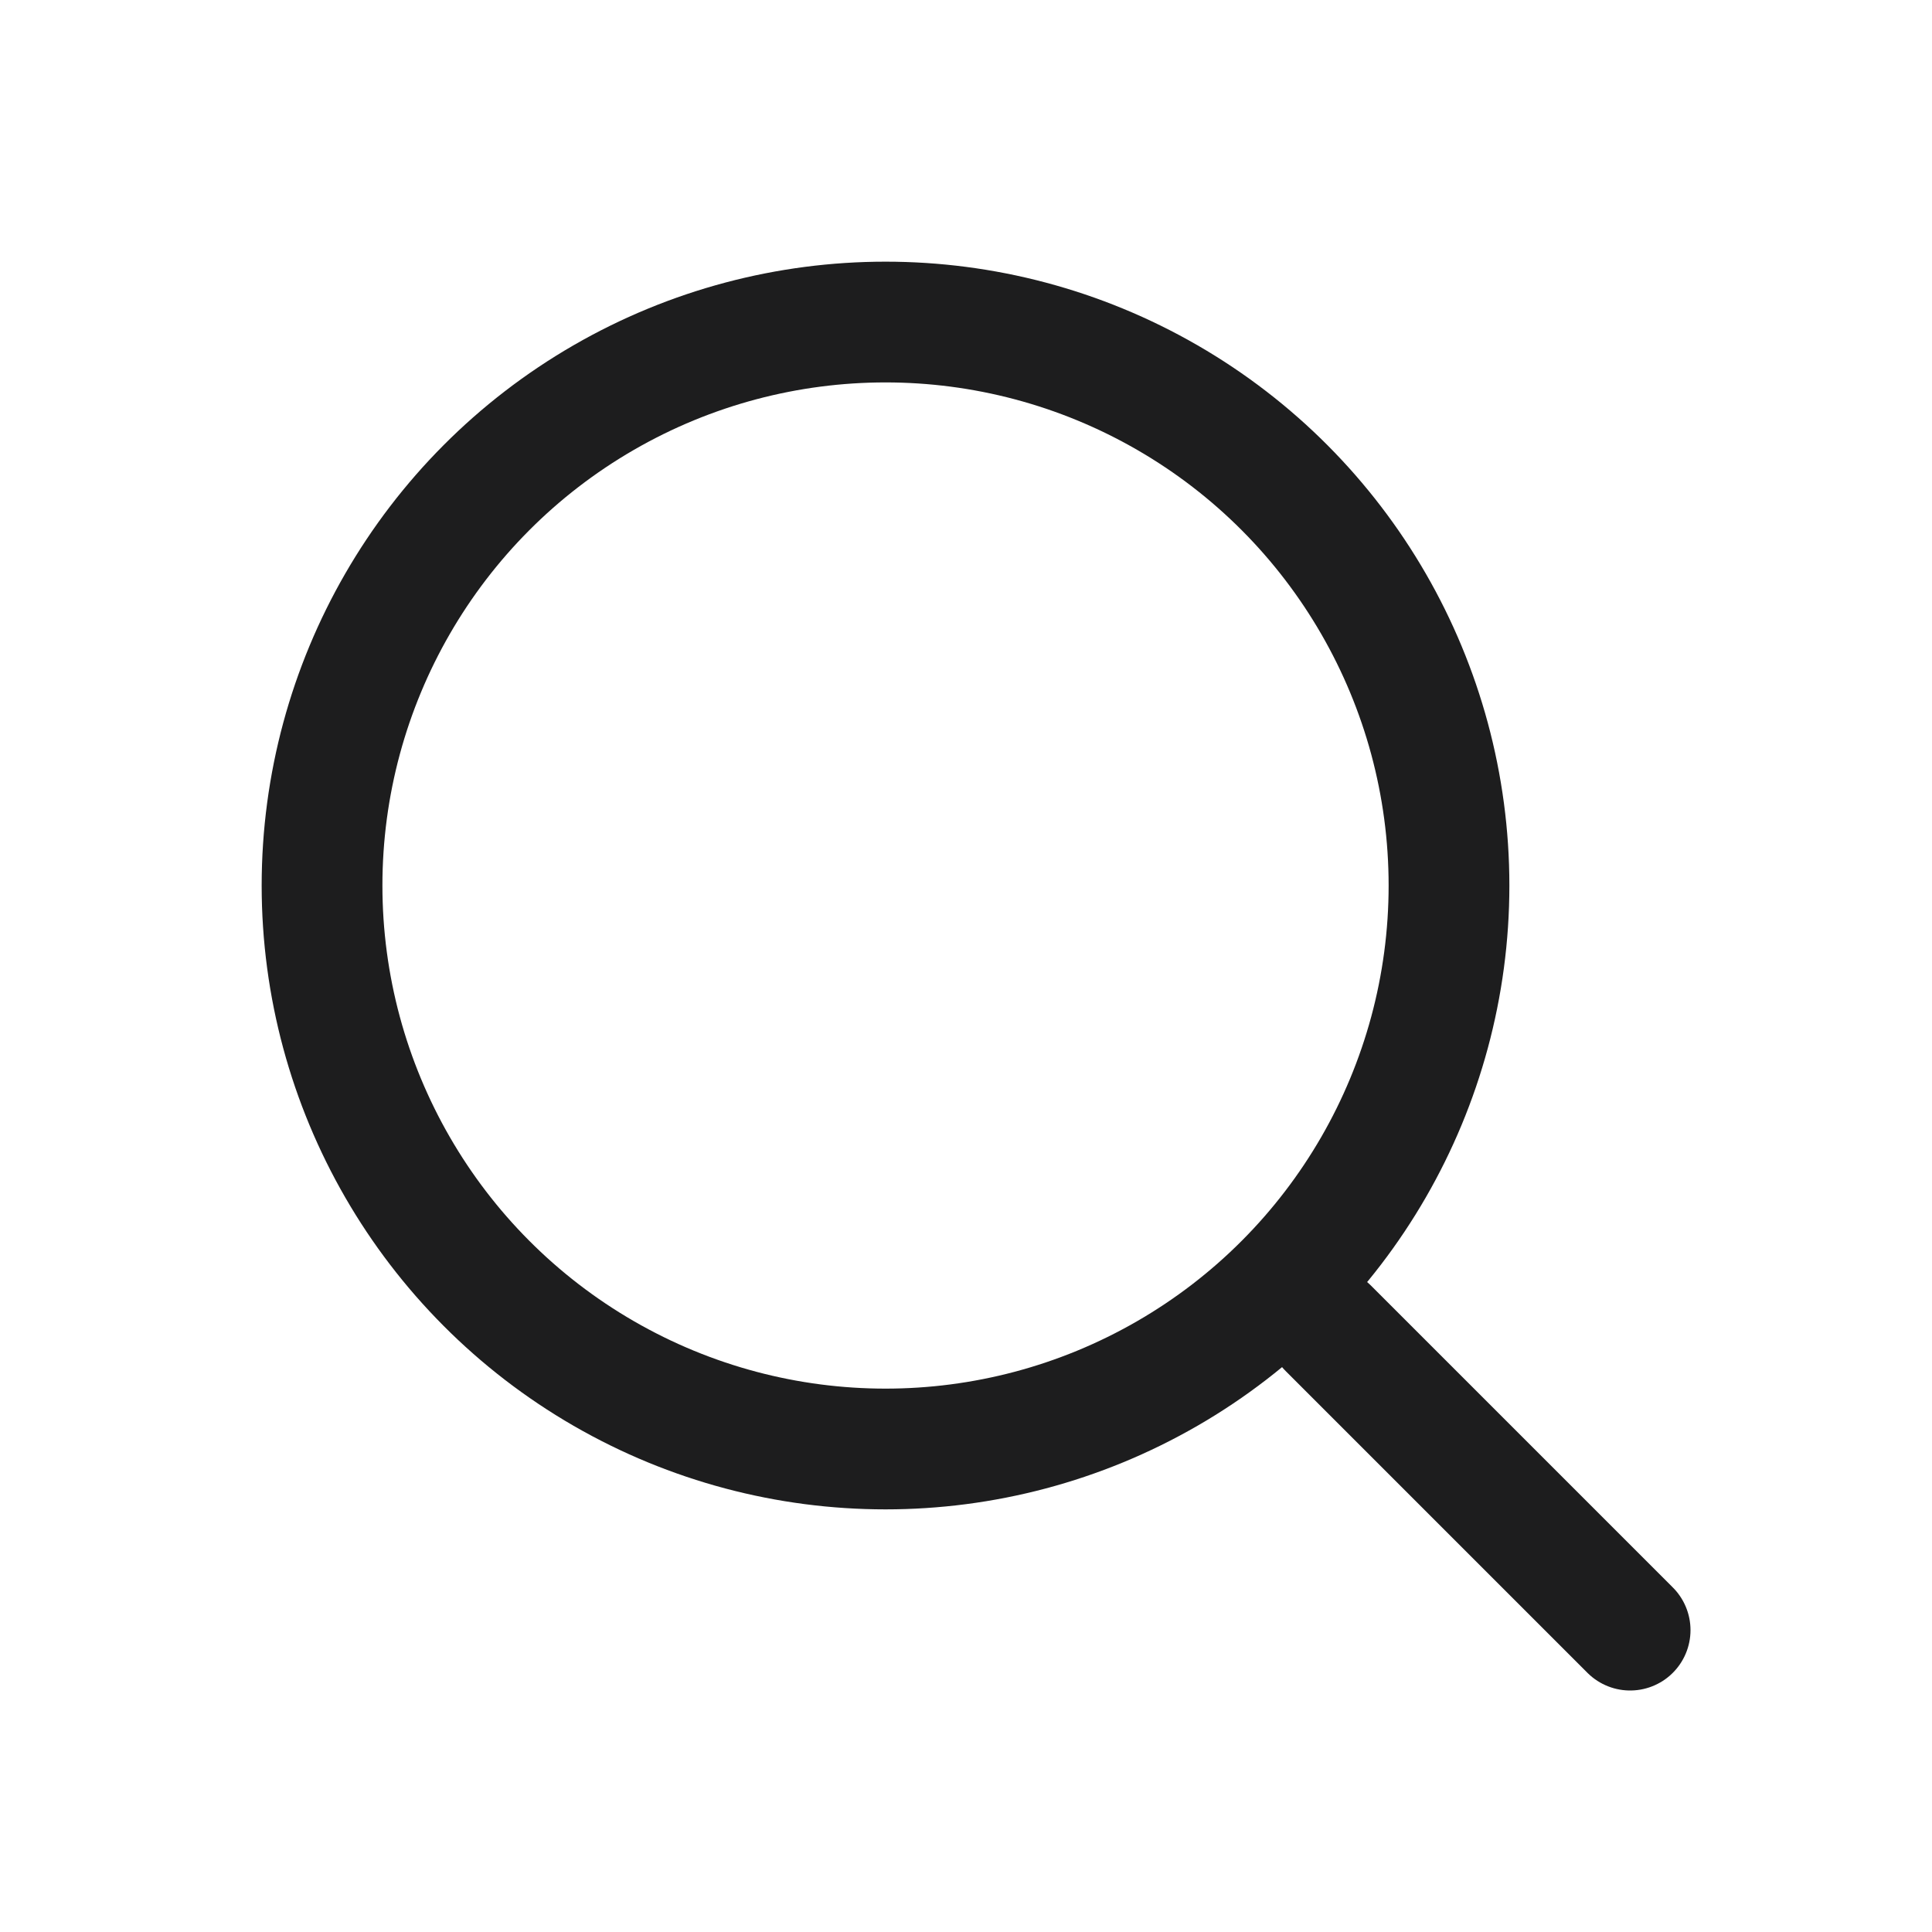
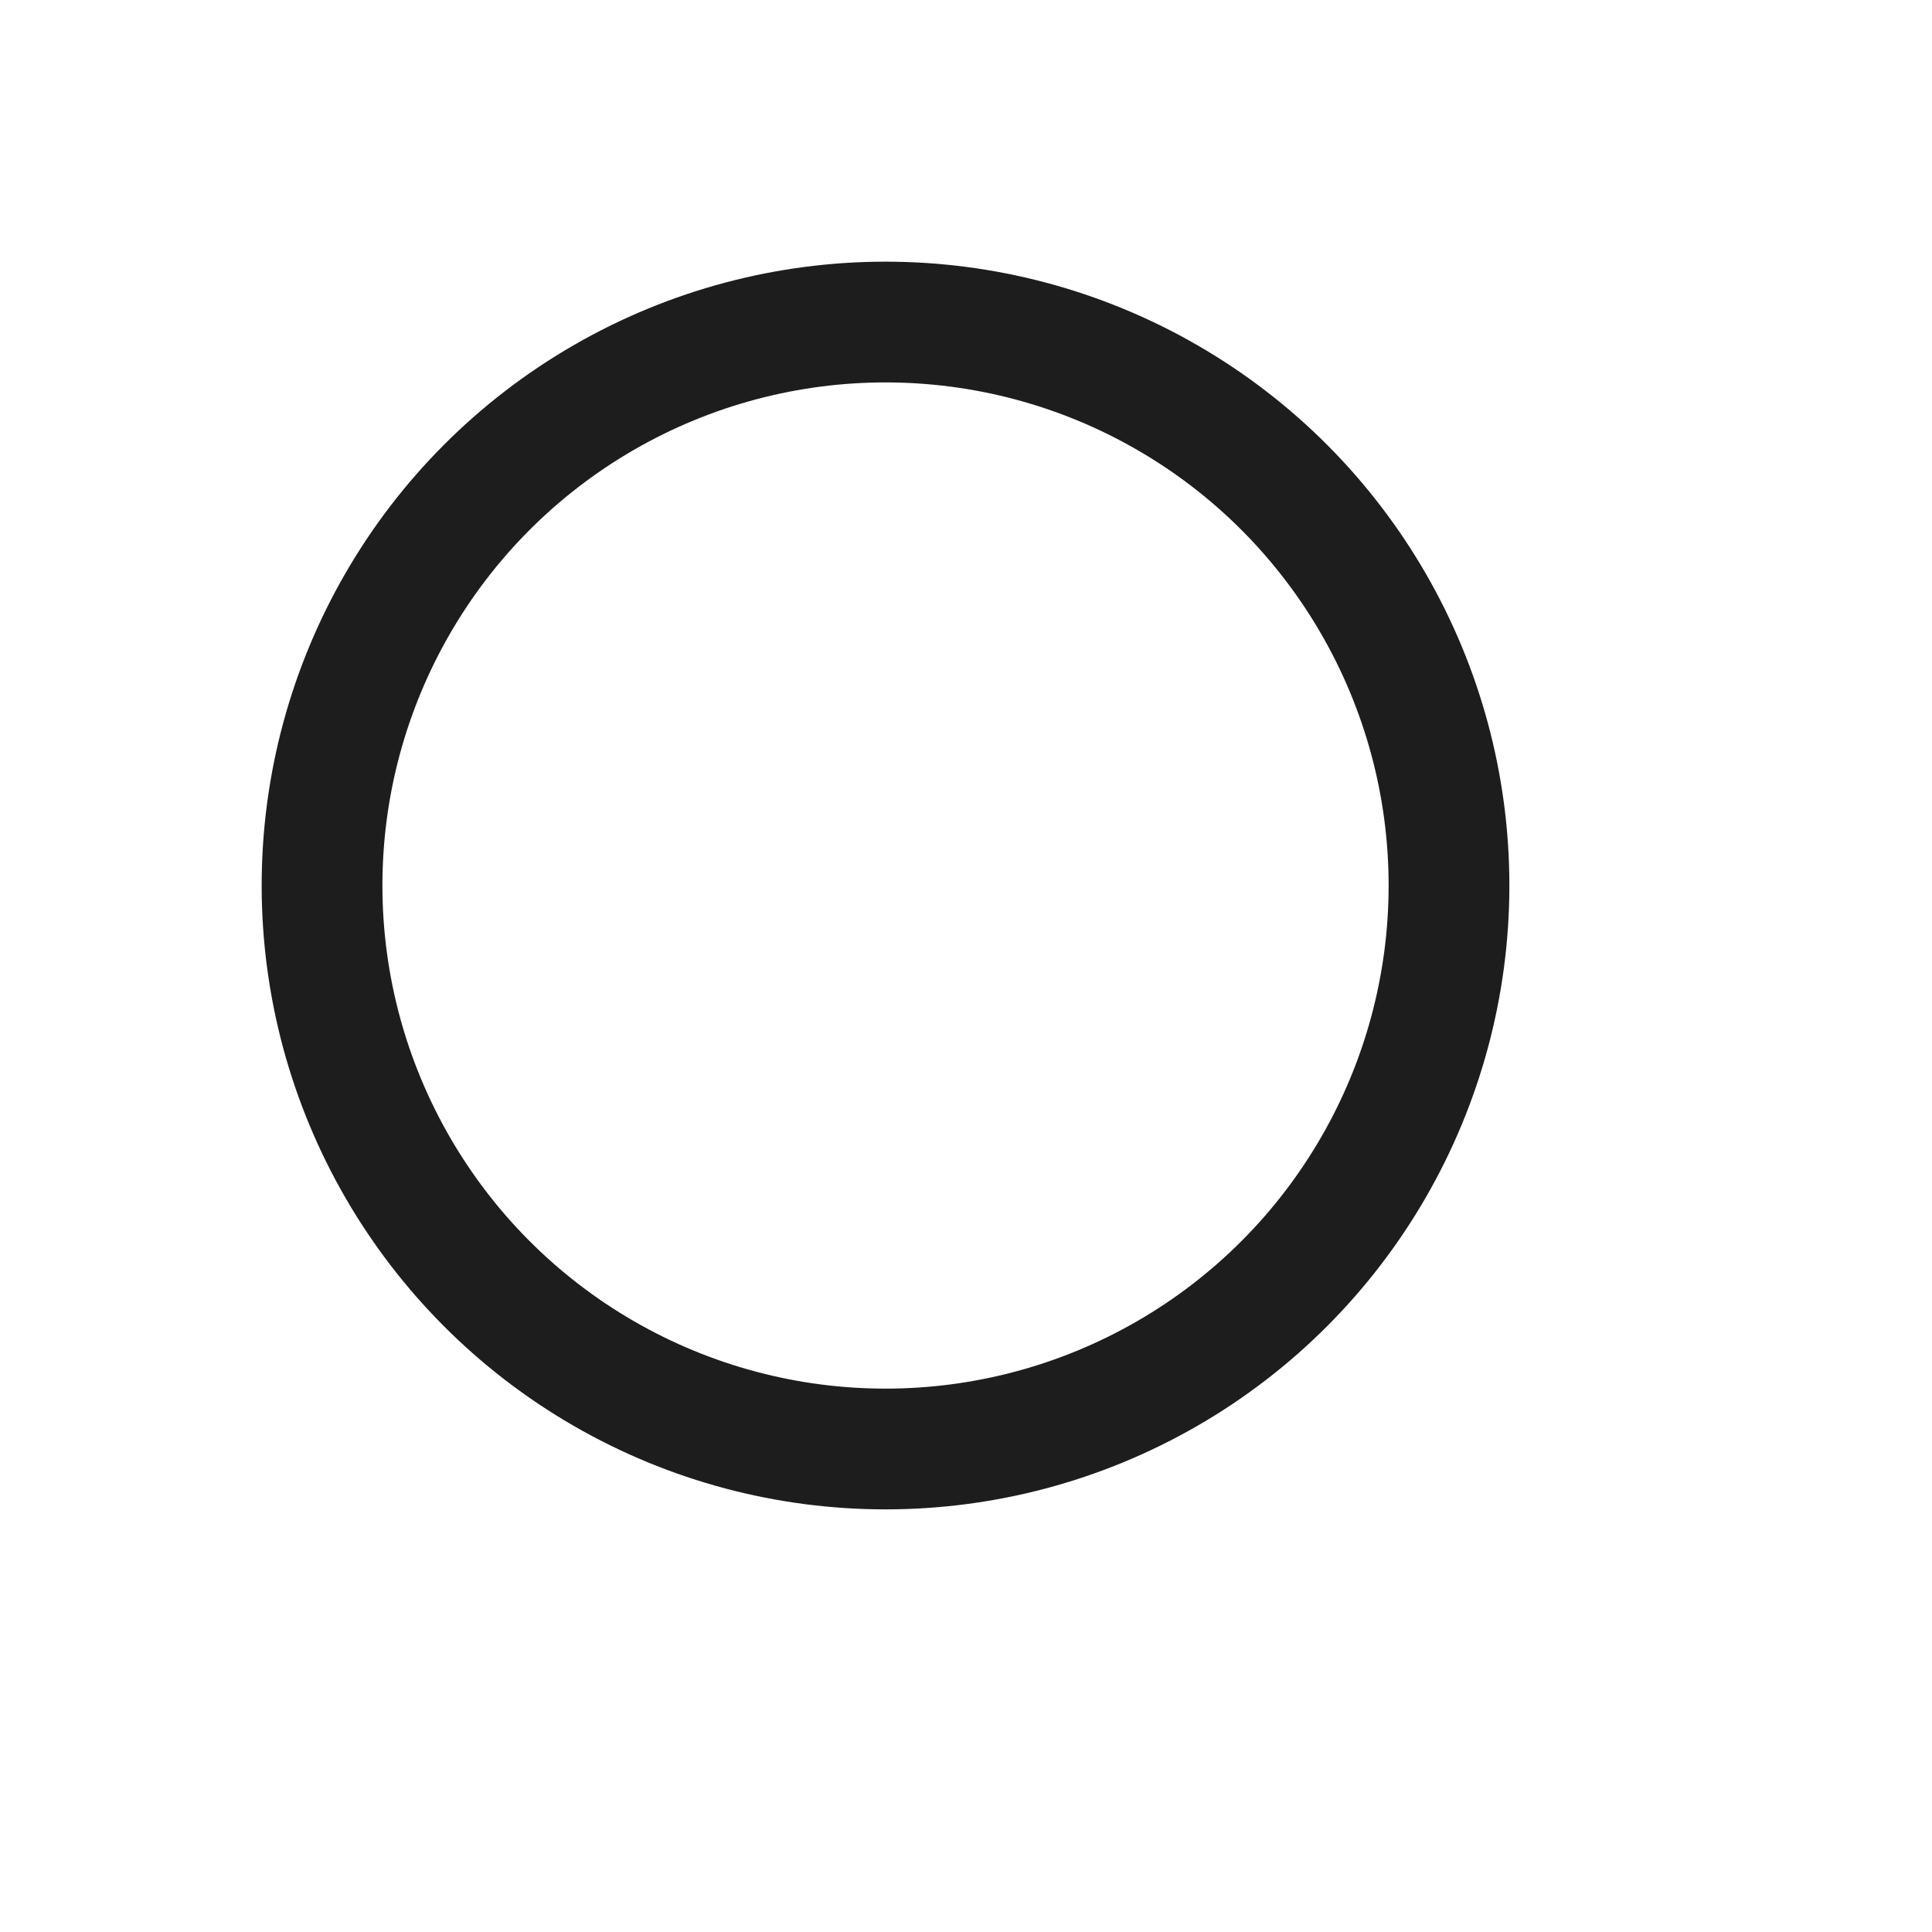
<svg xmlns="http://www.w3.org/2000/svg" width="32" height="32" viewBox="0 0 32 32" fill="none">
  <circle cx="14.667" cy="14.667" r="9.333" stroke="#1D1D1E" stroke-width="2" />
-   <path d="M27 27L22 22" stroke="#1D1D1E" stroke-width="2" stroke-linecap="round" />
</svg>